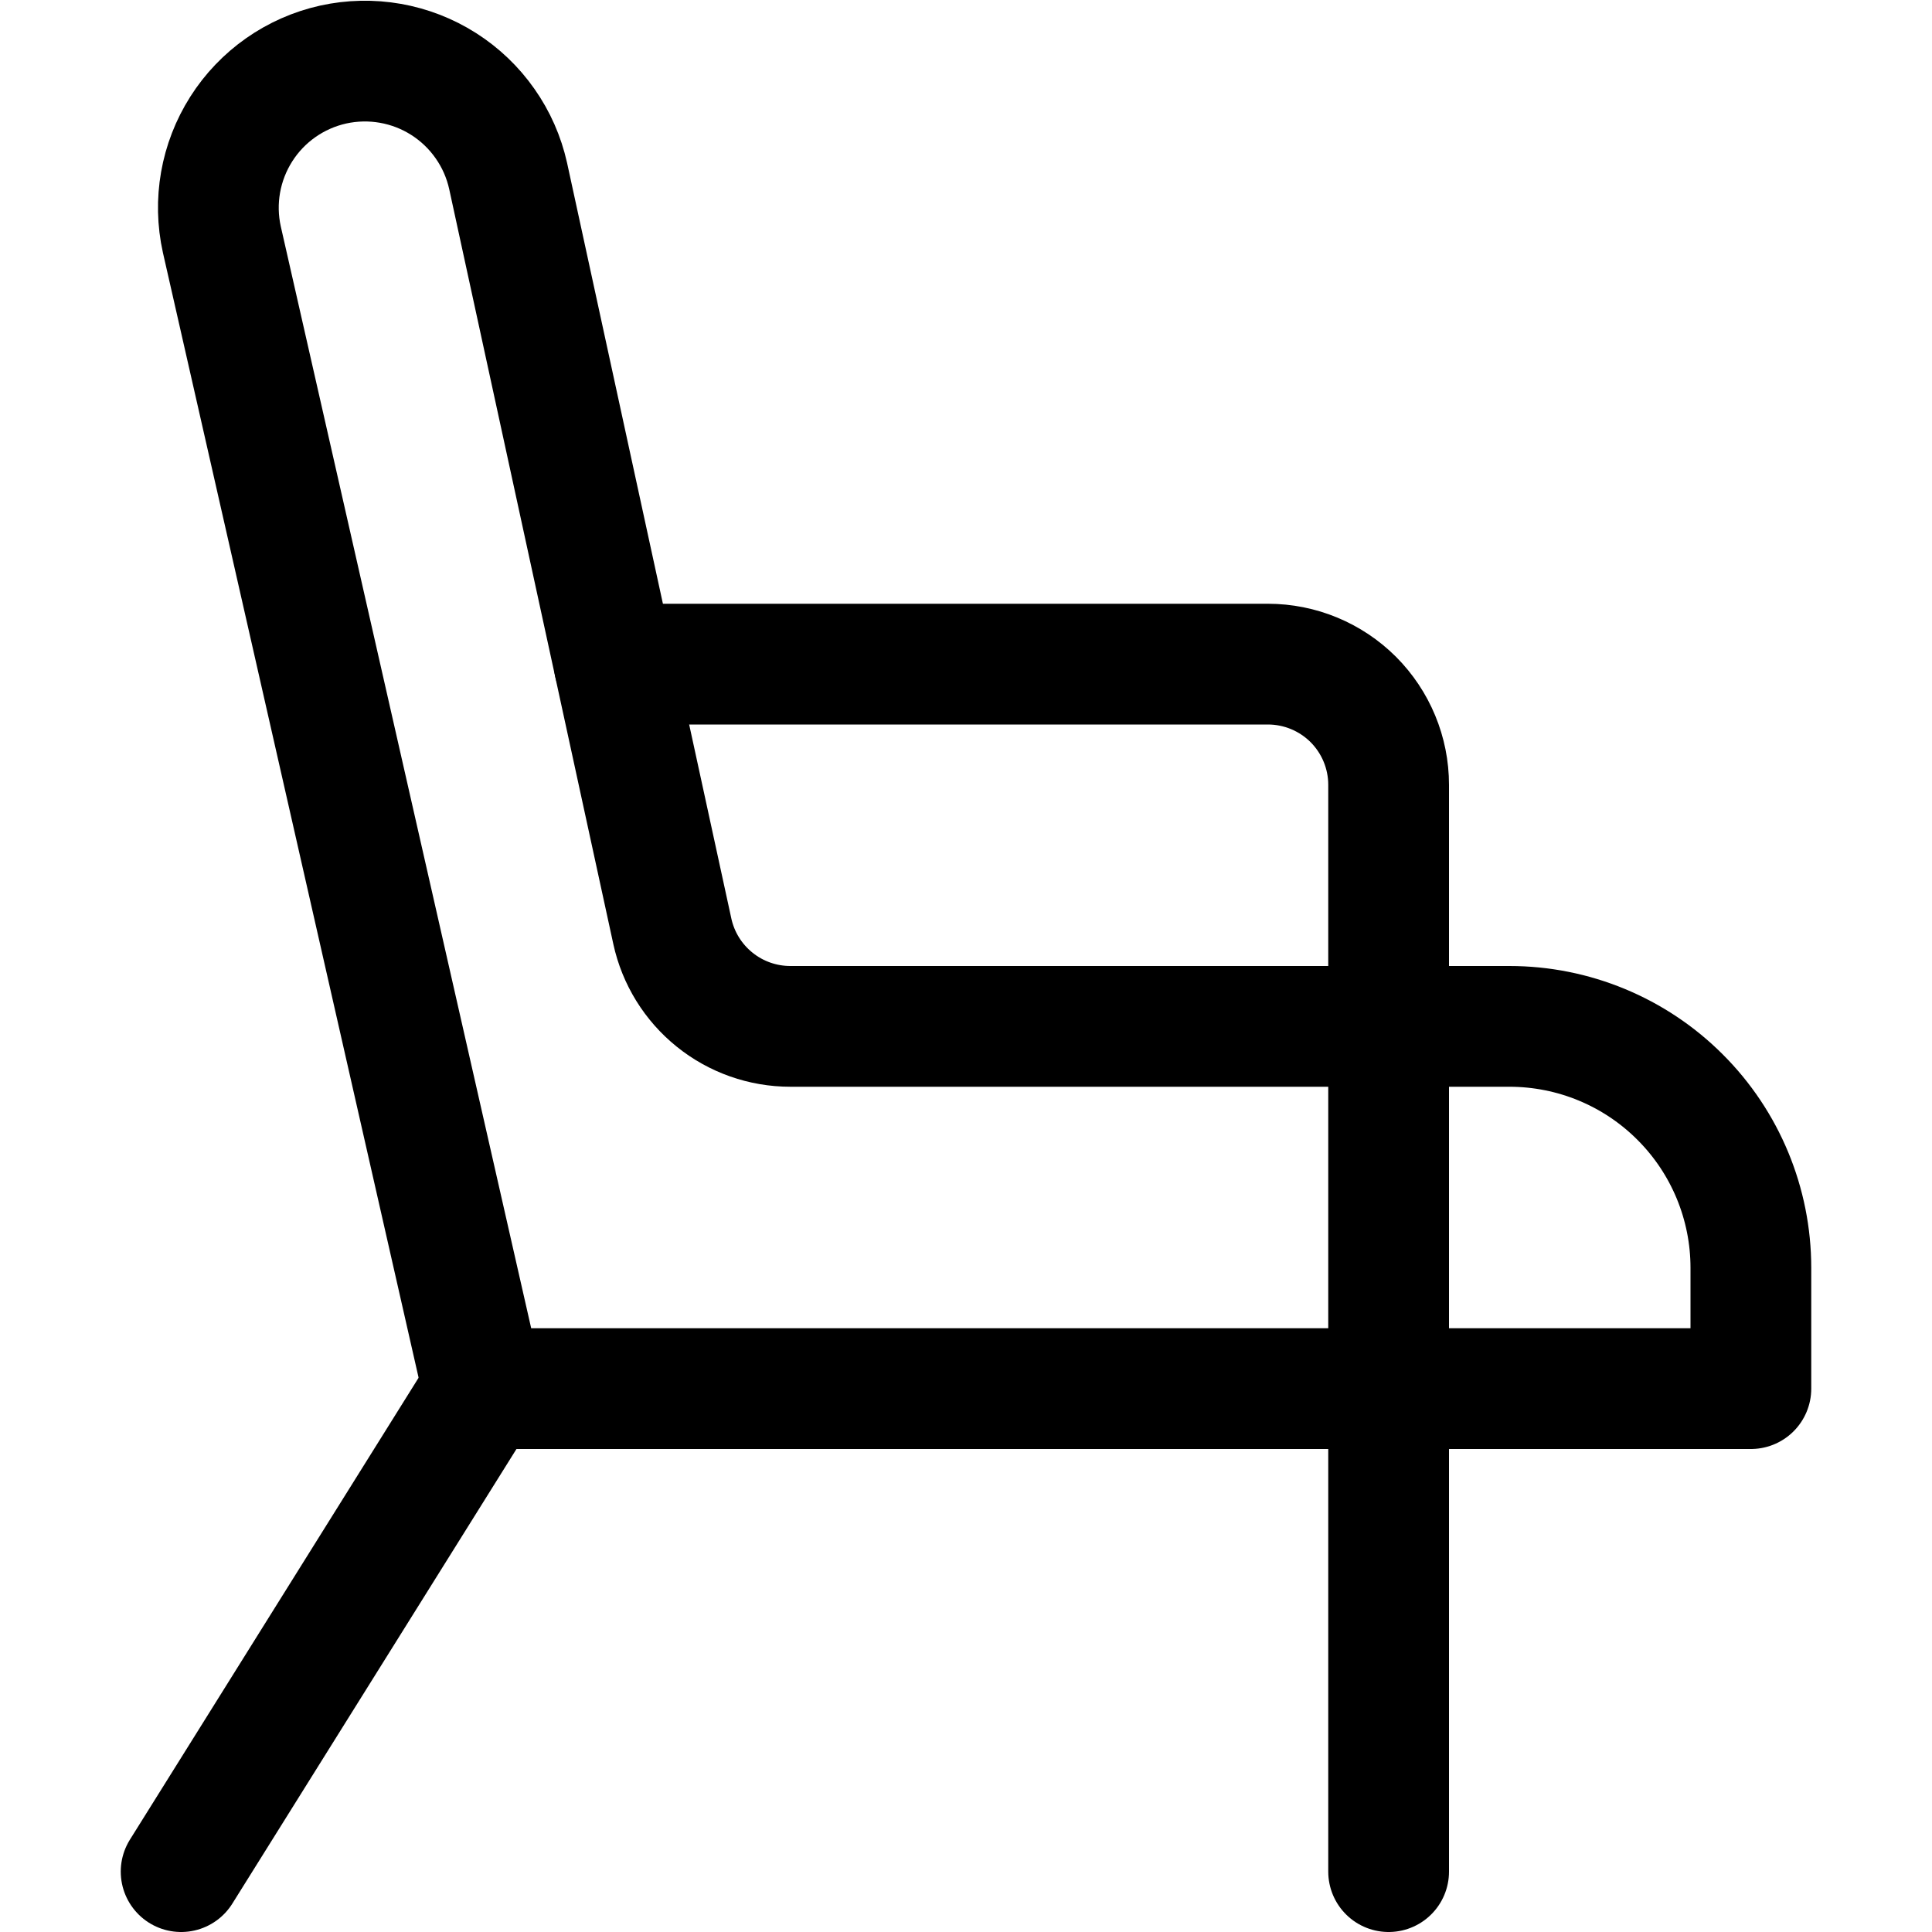
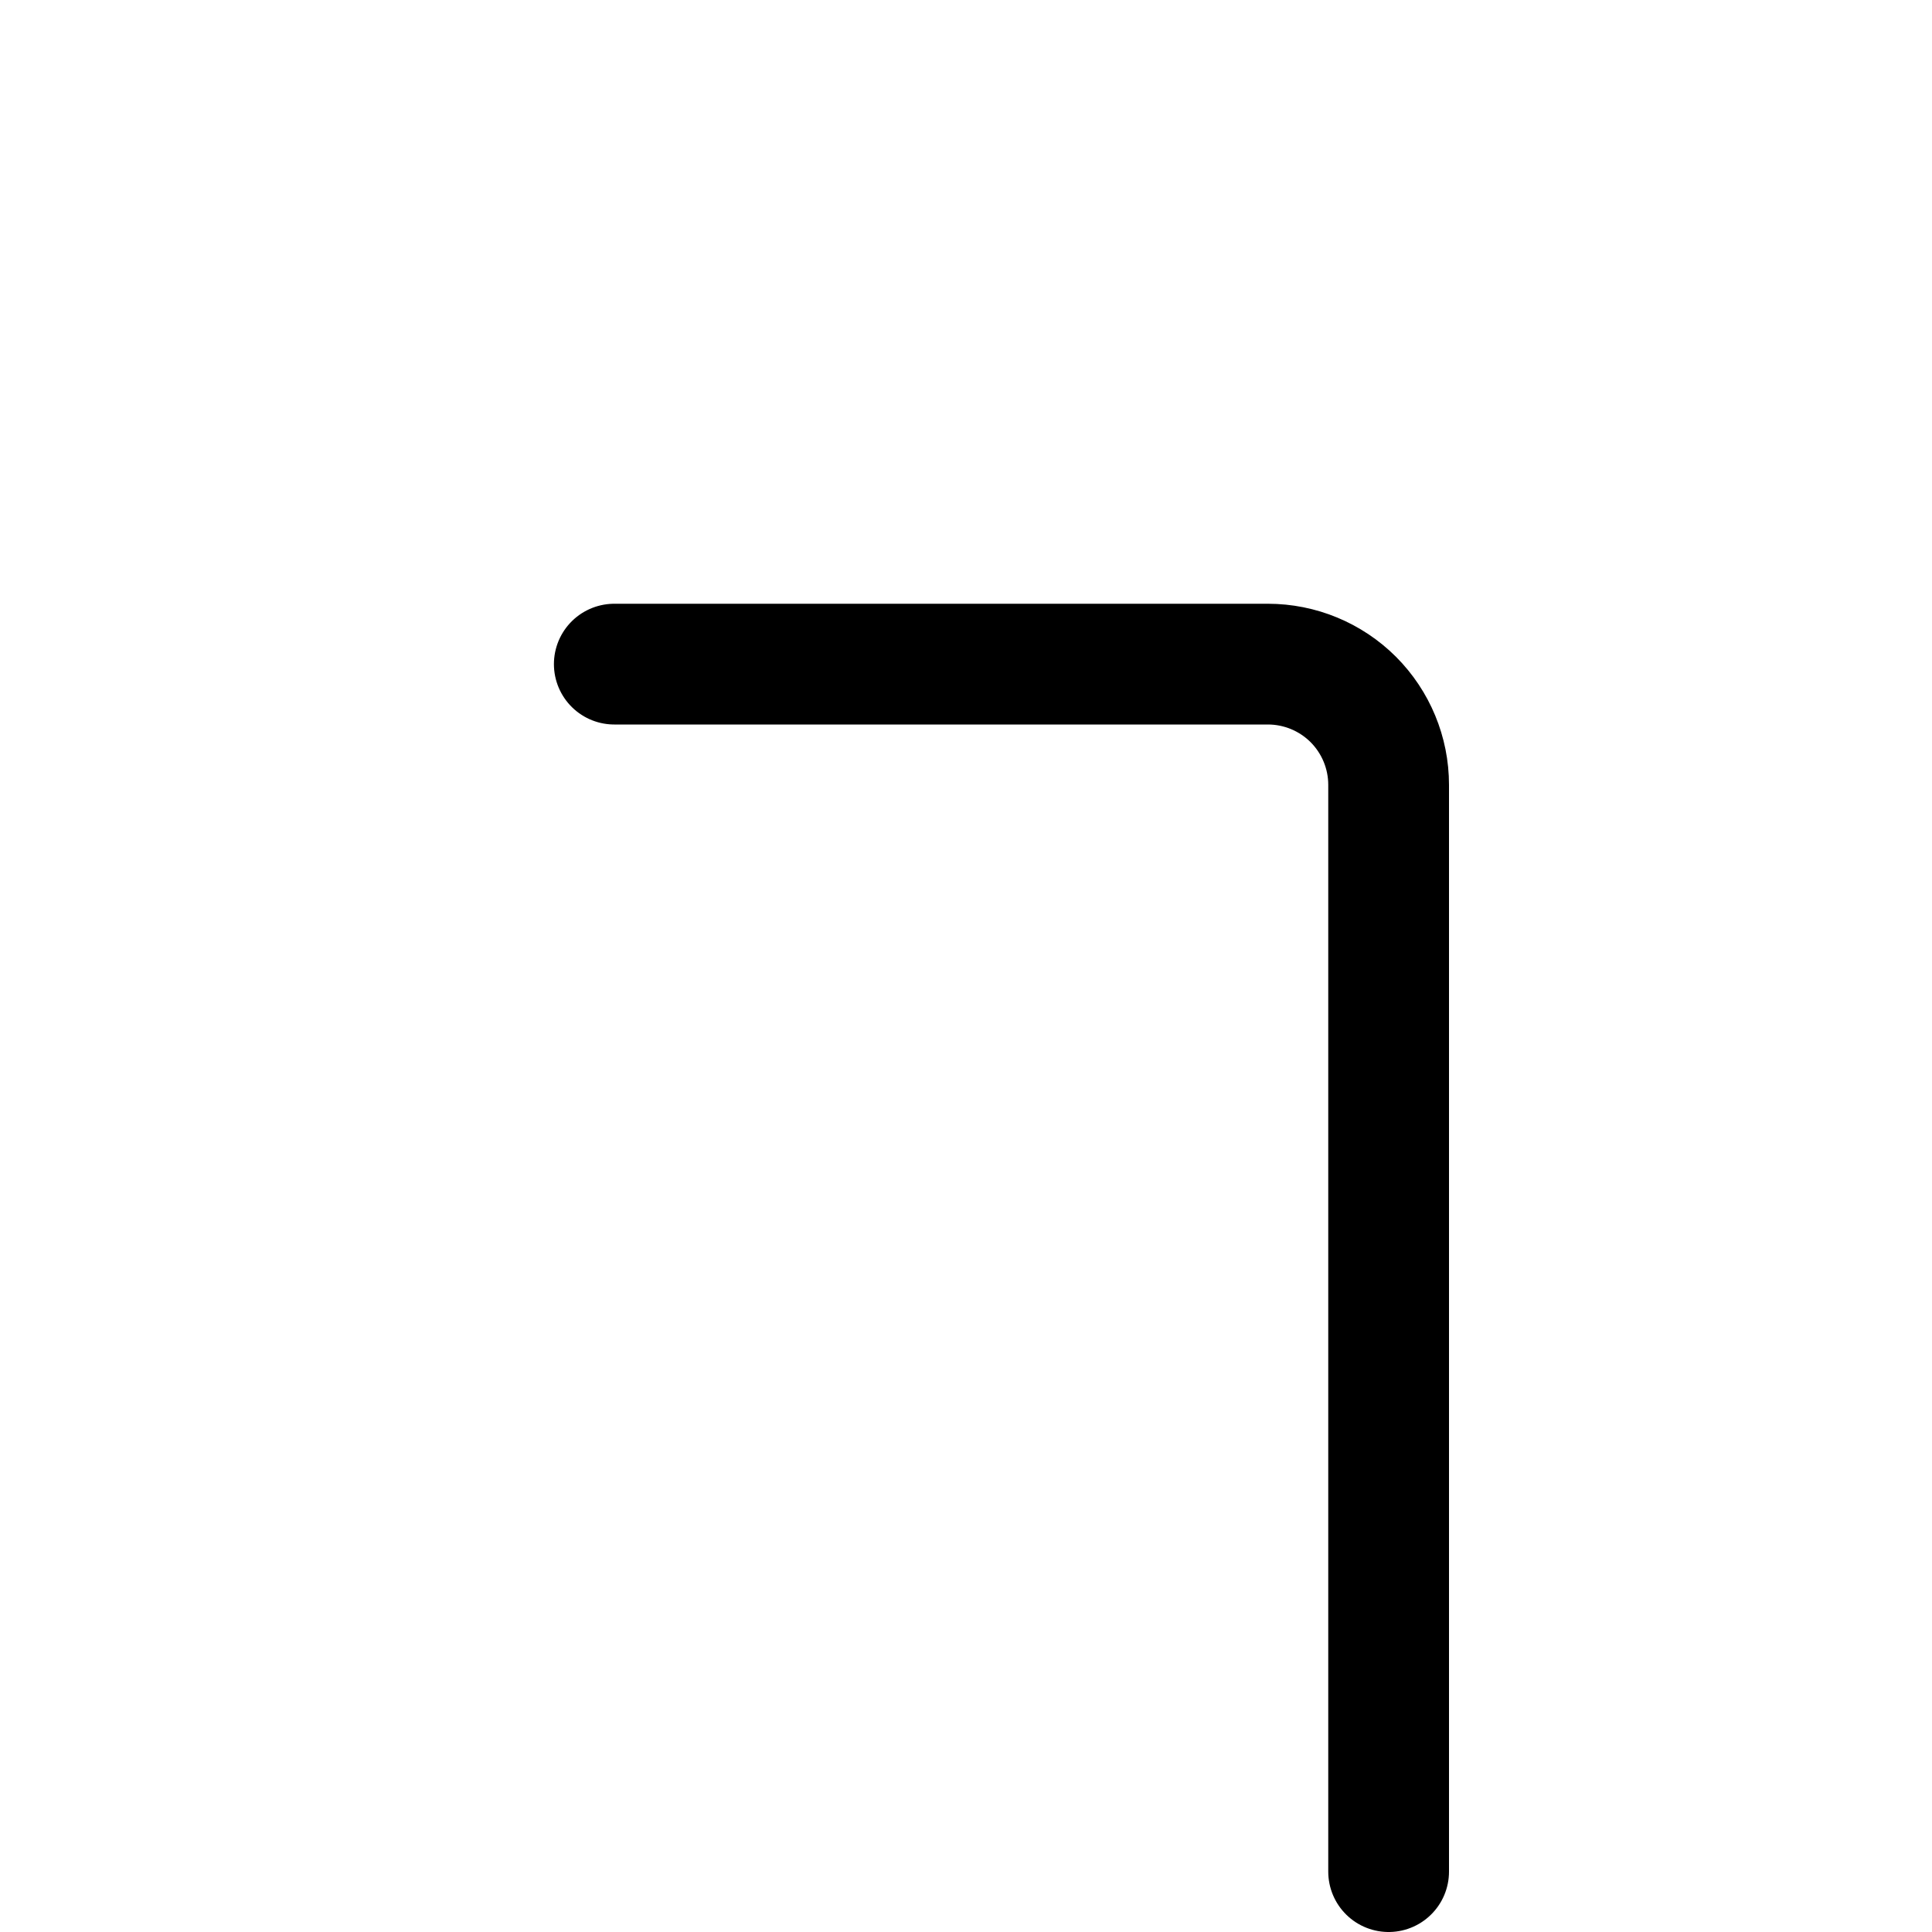
<svg xmlns="http://www.w3.org/2000/svg" width="24" height="24" viewBox="0 0 24 24" fill="none">
-   <path d="M9.818 12.75C9.476 12.75 9.143 12.633 8.877 12.418C8.61 12.203 8.425 11.904 8.352 11.569L6.312 2.185C6.26 1.952 6.163 1.731 6.025 1.535C5.888 1.339 5.713 1.172 5.512 1.044C5.104 0.784 4.61 0.698 4.138 0.802C3.667 0.907 3.256 1.195 2.997 1.603C2.738 2.011 2.651 2.504 2.756 2.976L6 17.25H21.75V15.75C21.75 14.954 21.434 14.191 20.871 13.629C20.309 13.066 19.546 12.75 18.75 12.75H9.818Z" stroke="currentcolor" stroke-width="1.5" stroke-linecap="round" stroke-linejoin="round" />
  <path d="M17.25 23.25V9.75C17.25 9.352 17.092 8.971 16.811 8.689C16.529 8.408 16.148 8.25 15.75 8.25H7.631" stroke="currentcolor" stroke-width="1.5" stroke-linecap="round" stroke-linejoin="round" />
-   <path d="M6 17.25L2.25 23.25" stroke="currentcolor" stroke-width="1.5" stroke-linecap="round" stroke-linejoin="round" />
</svg>